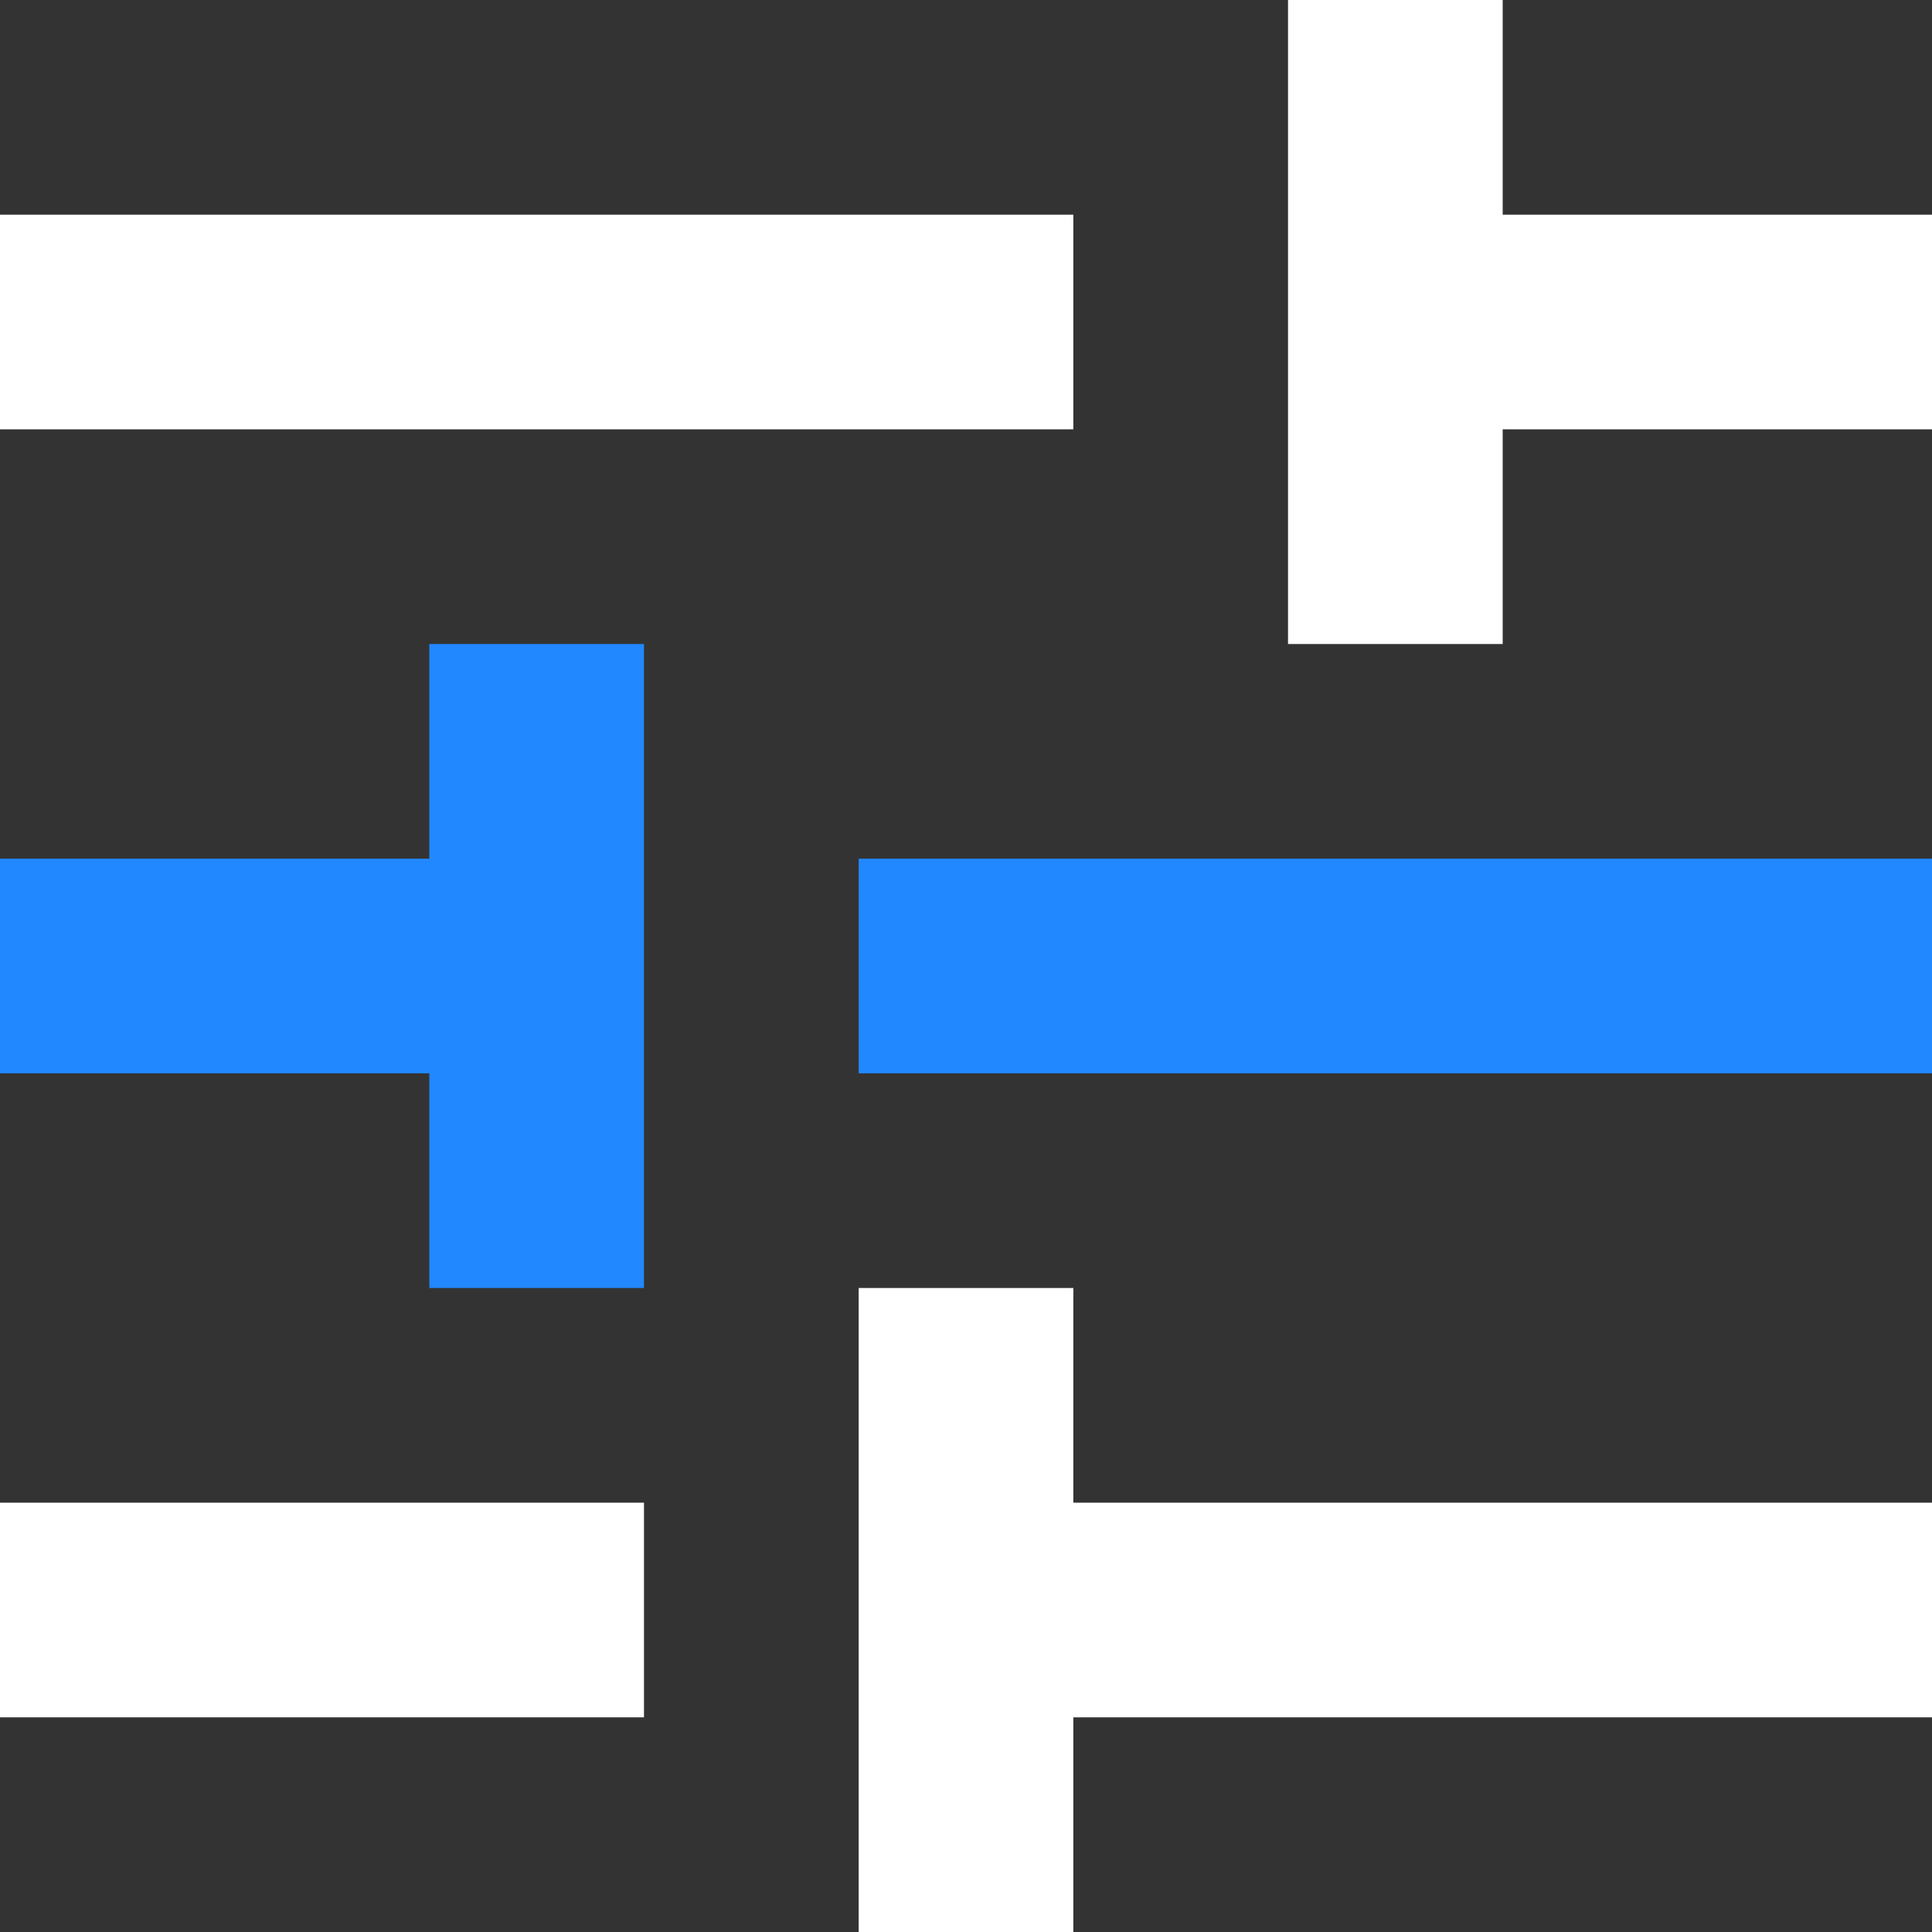
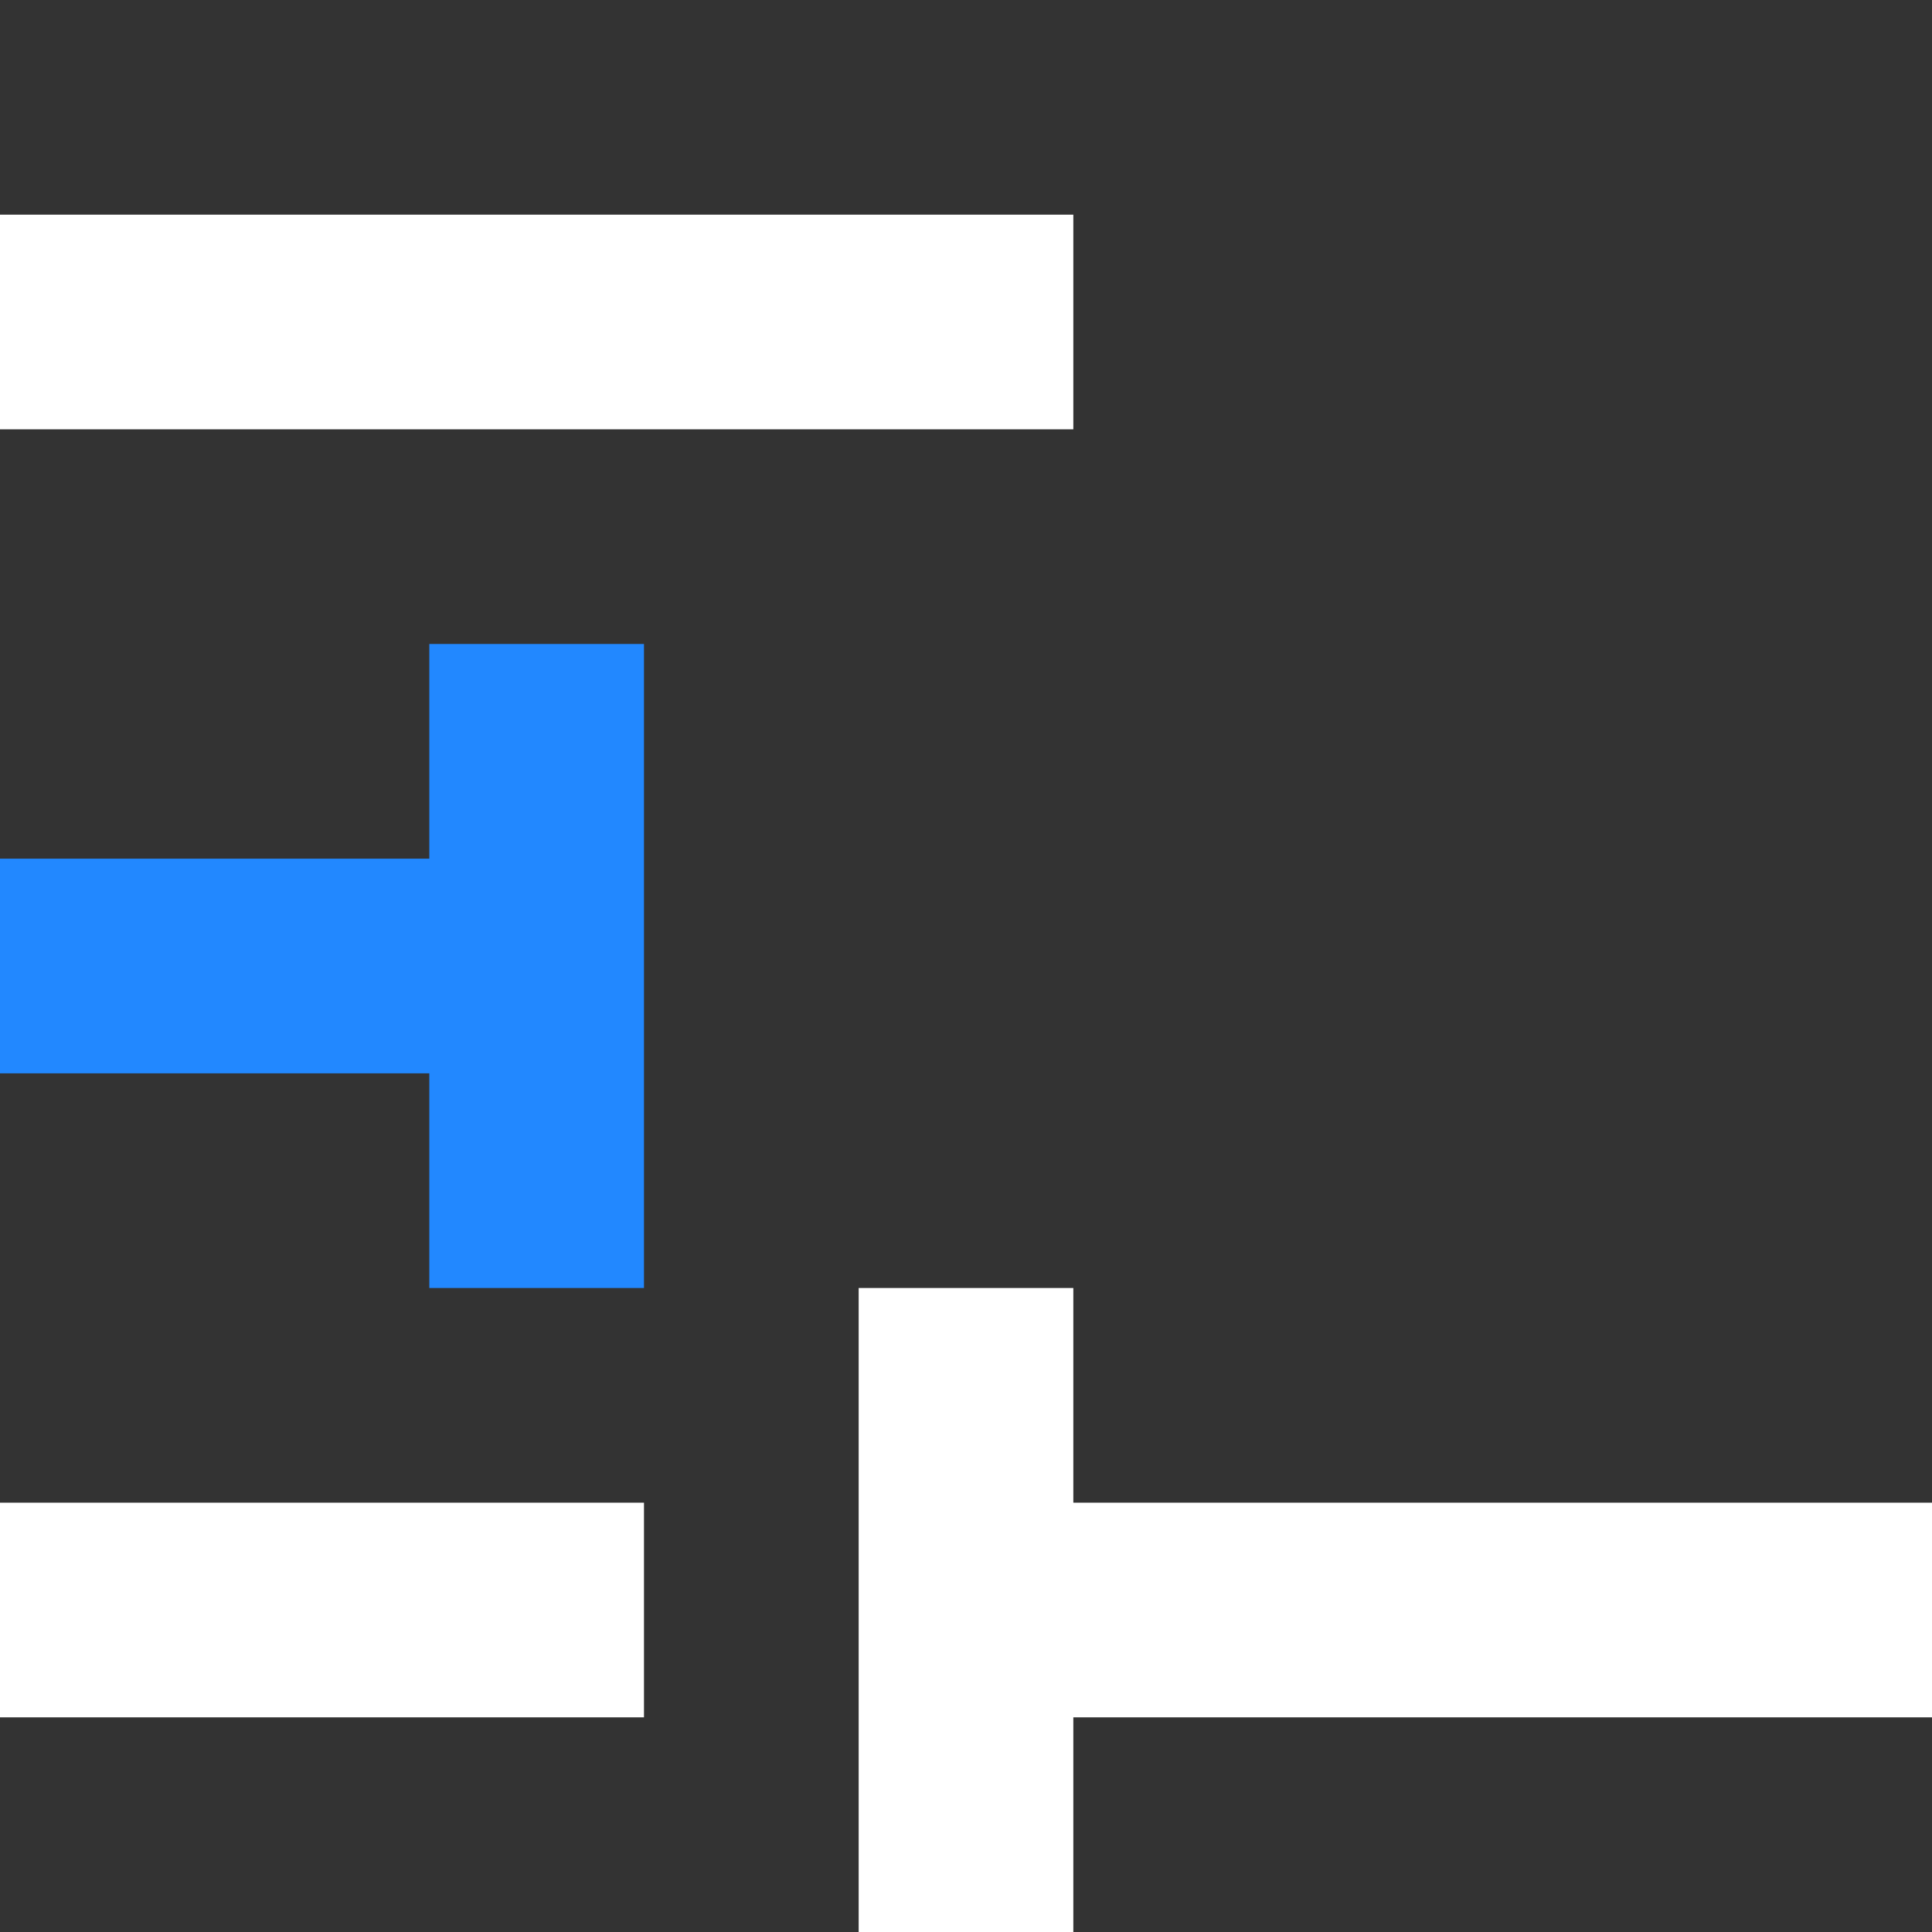
<svg xmlns="http://www.w3.org/2000/svg" width="56" height="56" viewBox="0 0 56 56" fill="none">
  <rect x="0" y="0" width="56" height="56" fill="#333333" stroke="none" />
  <path d="M24.889 56V37.333H31.111V43.556H56V49.778H31.111V56H24.889Z" fill="white" />
  <path d="M18.666 43.556H-0V49.778H18.666V43.556Z" fill="white" />
  <path d="M12.444 37.333V31.111H-0V24.889H12.444V18.666H18.666V37.333H12.444Z" fill="#2288FF" />
-   <path d="M56 24.889H24.889V31.111H56V24.889Z" fill="#2288FF" />
-   <path d="M37.334 18.667V0H43.556V6.222H56V12.444H43.556V18.667H37.334Z" fill="white" />
  <path d="M31.111 6.222H-0V12.444H31.111V6.222Z" fill="white" />
</svg>